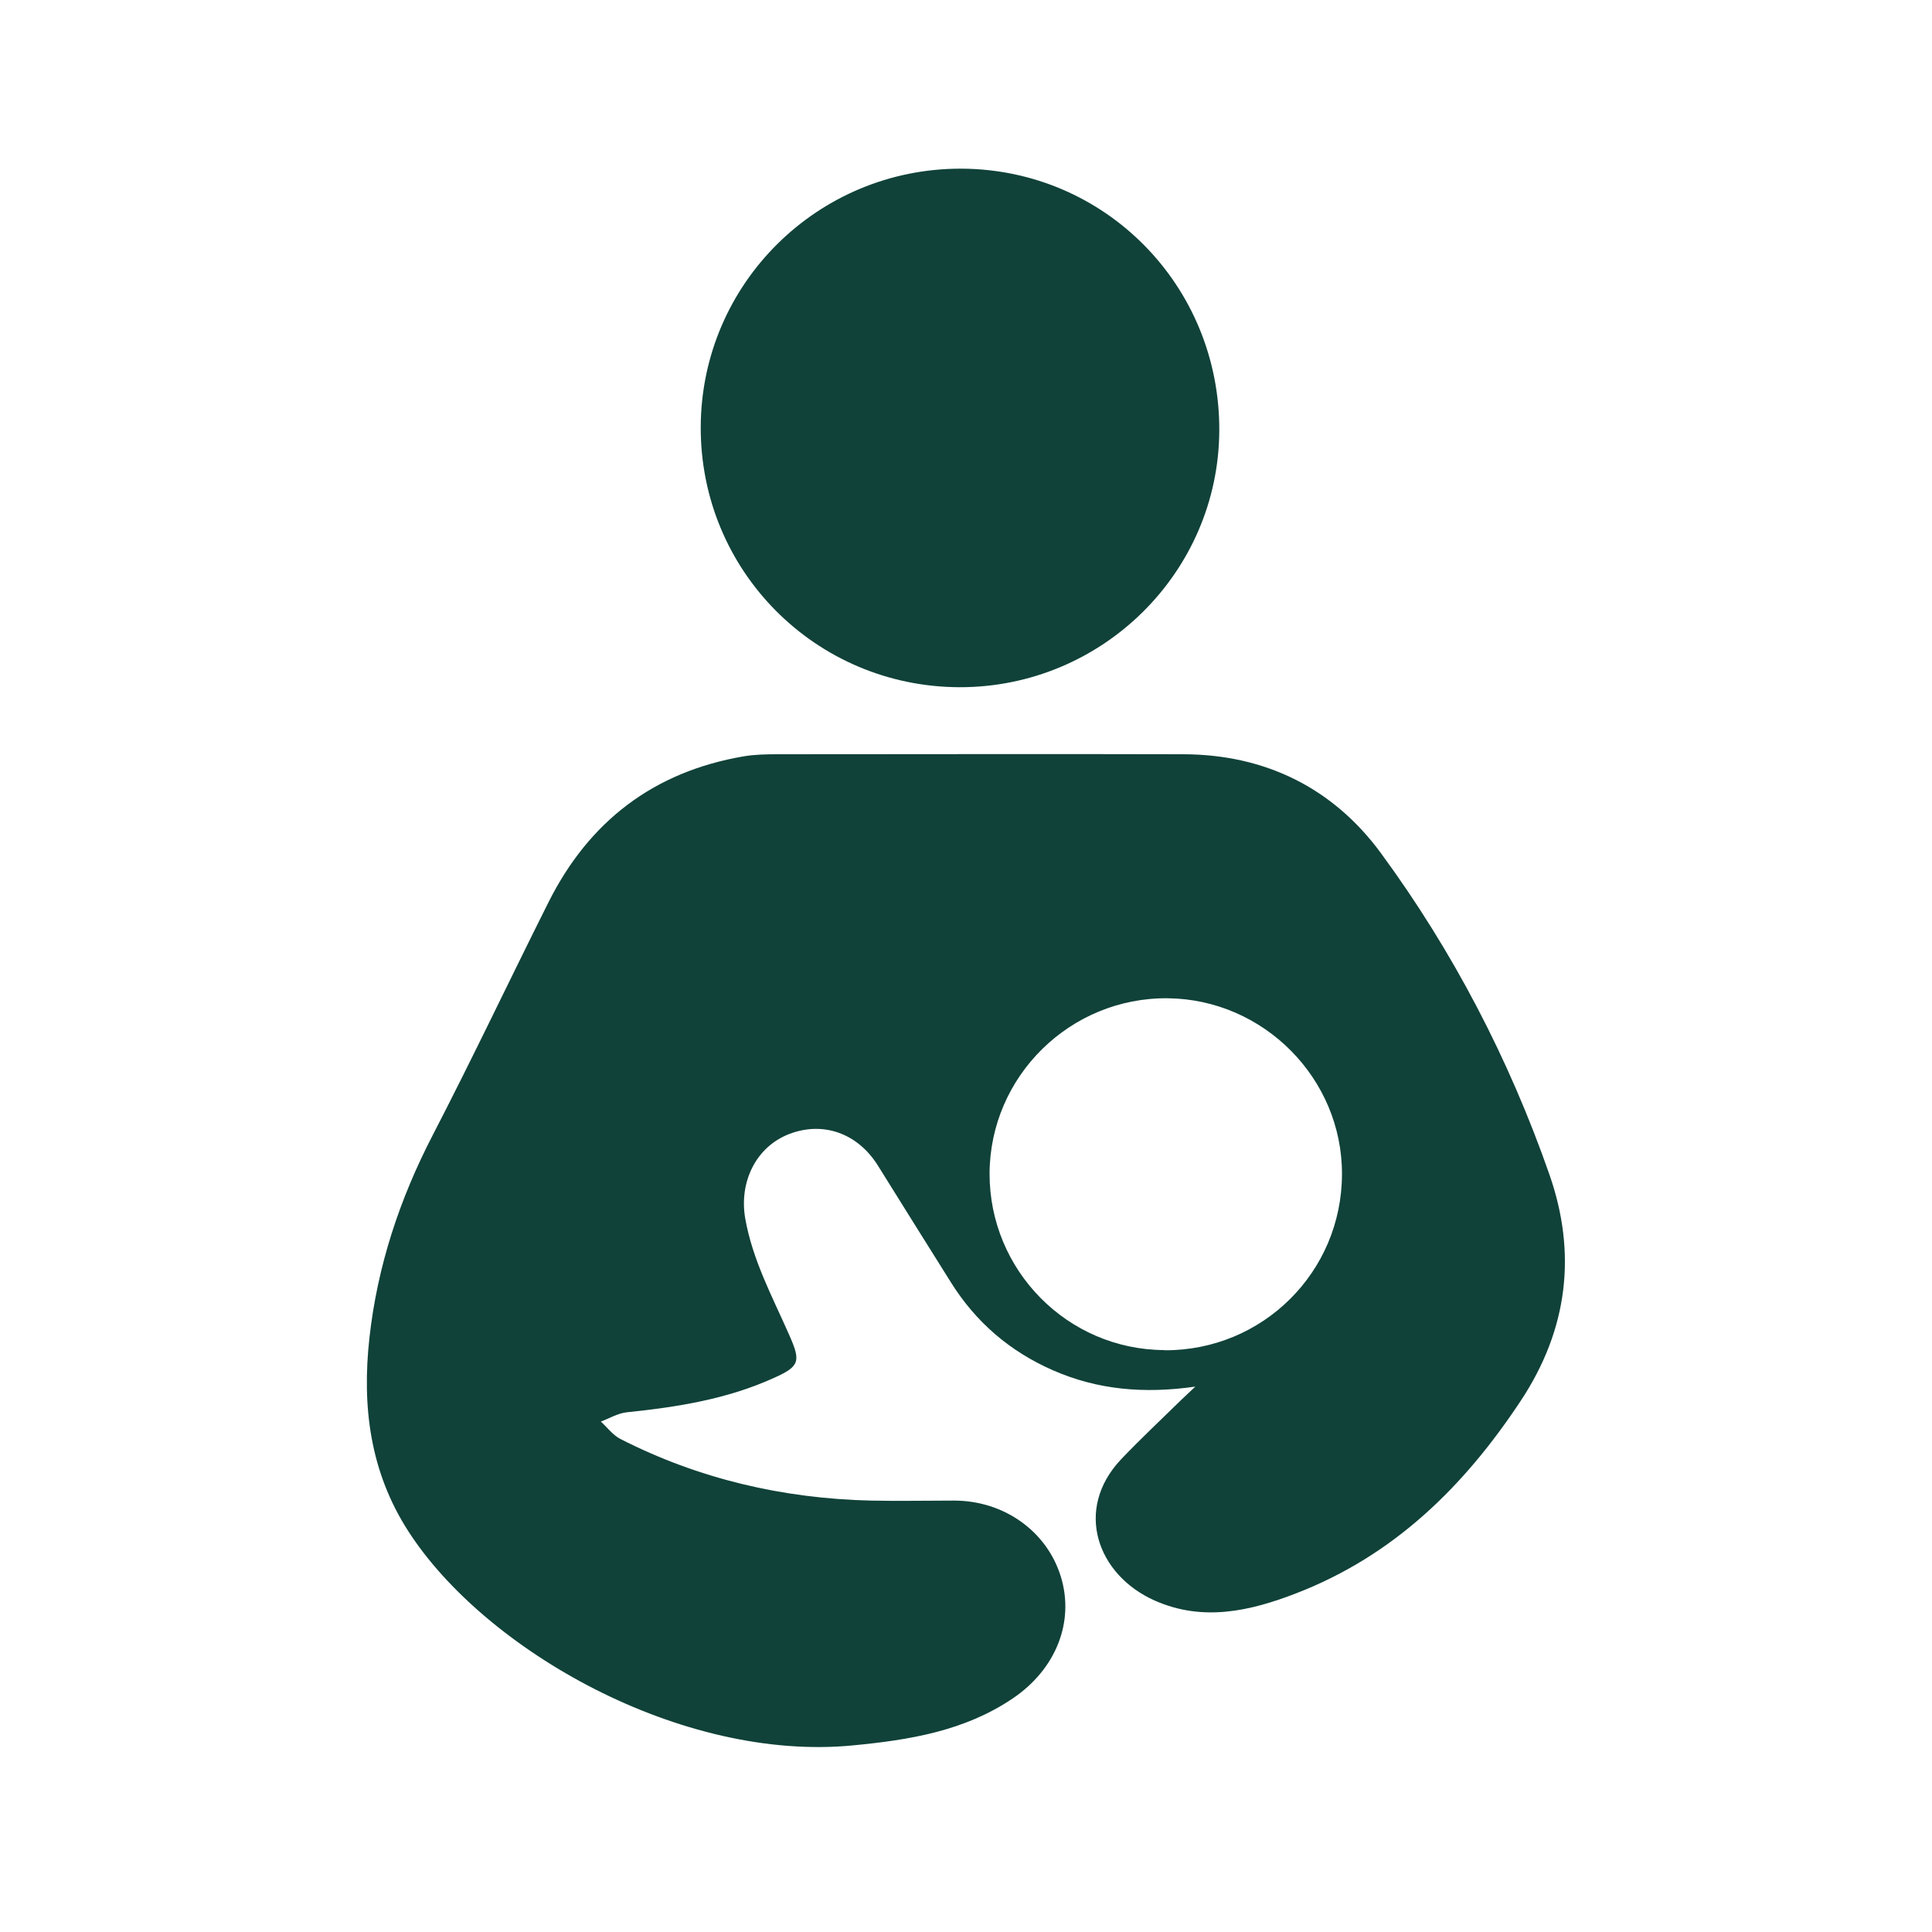
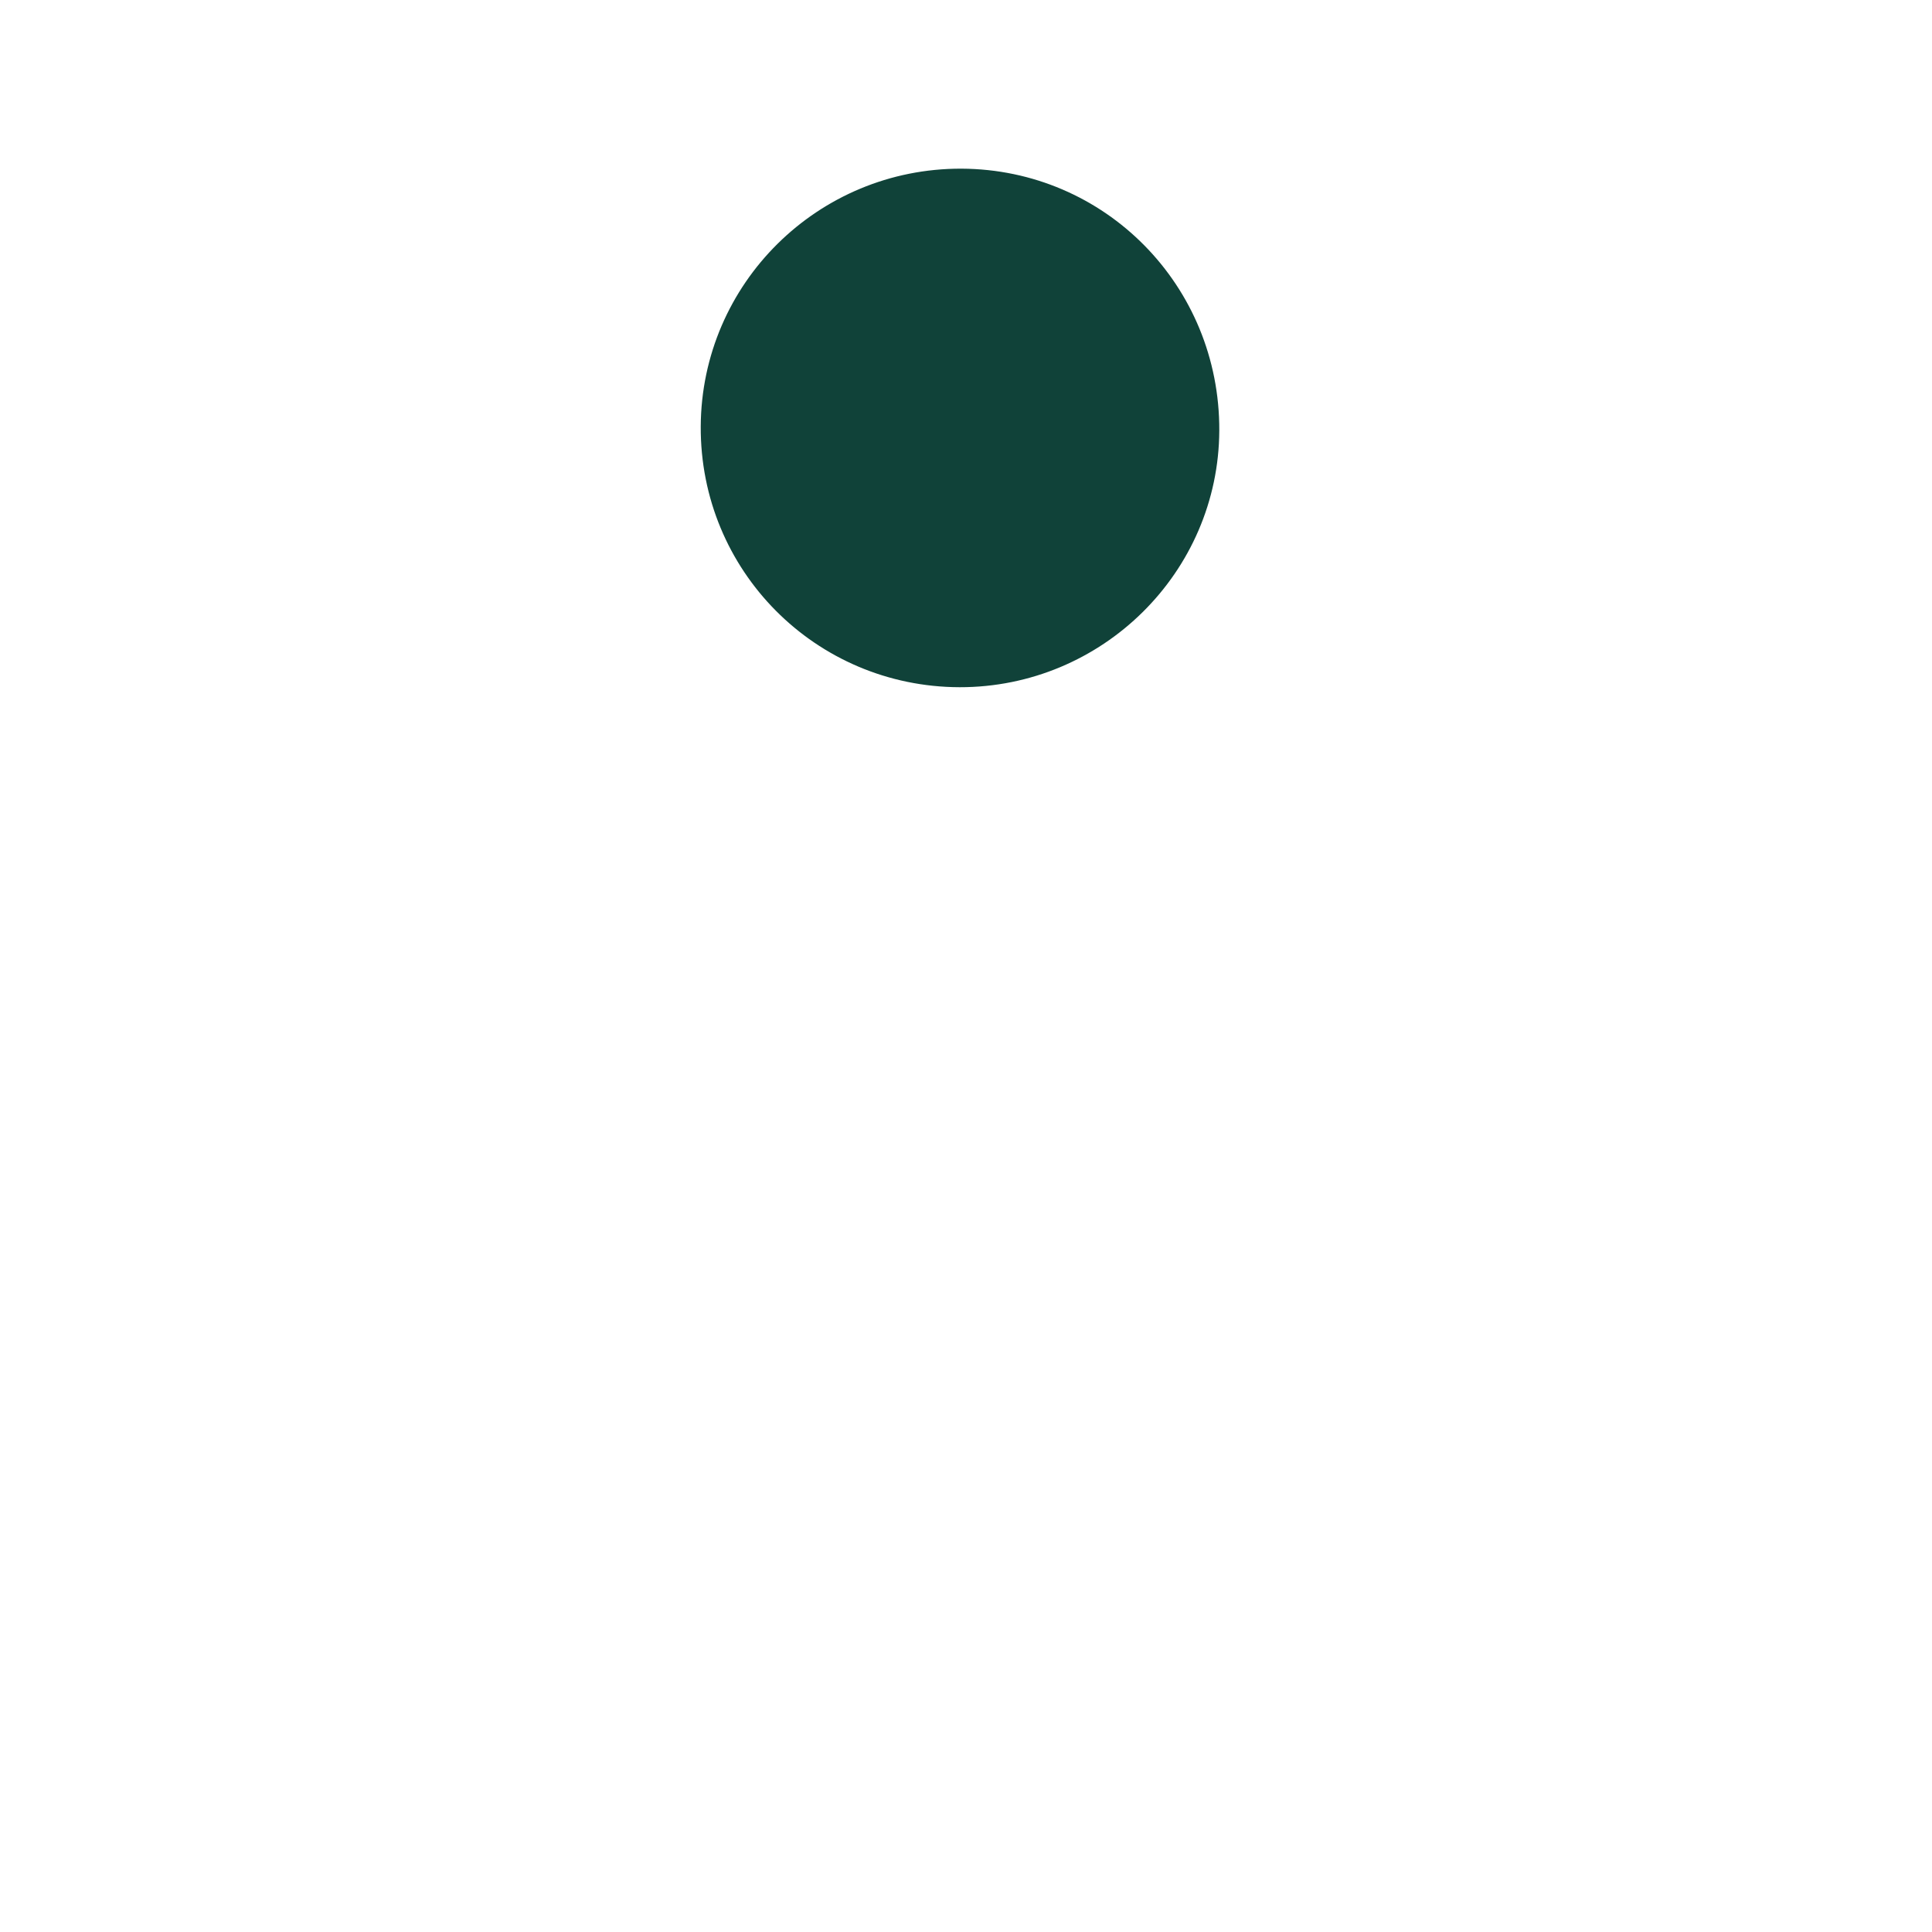
<svg xmlns="http://www.w3.org/2000/svg" id="Layer_1" viewBox="0 0 100 100">
  <defs>
    <style>
      .cls-1 {
        fill: #104239;
      }
    </style>
  </defs>
  <g id="QprV4Y">
    <g>
-       <path class="cls-1" d="M61.87,71.77c-2.64.38-5.05.17-7.36-.84-2.24-.98-4.01-2.5-5.3-4.57-1.26-2.01-2.52-4.02-3.77-6.03-1.05-1.68-2.84-2.31-4.6-1.63-1.7.66-2.59,2.46-2.27,4.35.38,2.18,1.42,4.09,2.29,6.07.59,1.34.54,1.6-.8,2.2-2.42,1.1-5,1.51-7.62,1.78-.46.05-.89.31-1.34.48.33.3.62.7,1.01.9,4.06,2.07,8.4,3.08,12.95,3.19,1.44.03,2.88,0,4.32,0,2.59,0,4.81,1.59,5.53,3.94.72,2.36-.27,4.8-2.49,6.3-2.5,1.69-5.35,2.15-8.26,2.43-8.89.87-19.06-4.92-23.03-11.09-1.98-3.08-2.4-6.45-2.01-9.99.41-3.72,1.56-7.19,3.28-10.51,2.06-3.98,3.98-8.04,5.99-12.05,2.1-4.19,5.44-6.75,10.09-7.55.58-.1,1.18-.11,1.77-.11,7,0,14-.02,21,0,4.24.01,7.75,1.75,10.22,5.11,3.74,5.09,6.65,10.69,8.73,16.65,1.41,4.04.98,7.98-1.49,11.71-2.95,4.46-6.58,8.01-11.62,9.96-2.38.92-4.82,1.48-7.31.38-2.99-1.32-4.21-4.72-1.75-7.32,1.01-1.06,2.08-2.06,3.13-3.09.2-.19.4-.38.71-.67ZM60.28,69.89c5.07.02,9.17-4.04,9.18-9.11.02-4.95-4.05-9.06-9.02-9.11-5.05-.05-9.2,4.04-9.22,9.07-.01,5.02,4.04,9.12,9.05,9.14Z" />
      <path class="cls-1" d="M49.67,35.57c-7.46-.02-13.44-6.04-13.4-13.5.04-7.4,6.07-13.36,13.49-13.34,7.44.03,13.38,6.06,13.35,13.55-.03,7.34-6.06,13.3-13.44,13.29Z" />
    </g>
  </g>
</svg>